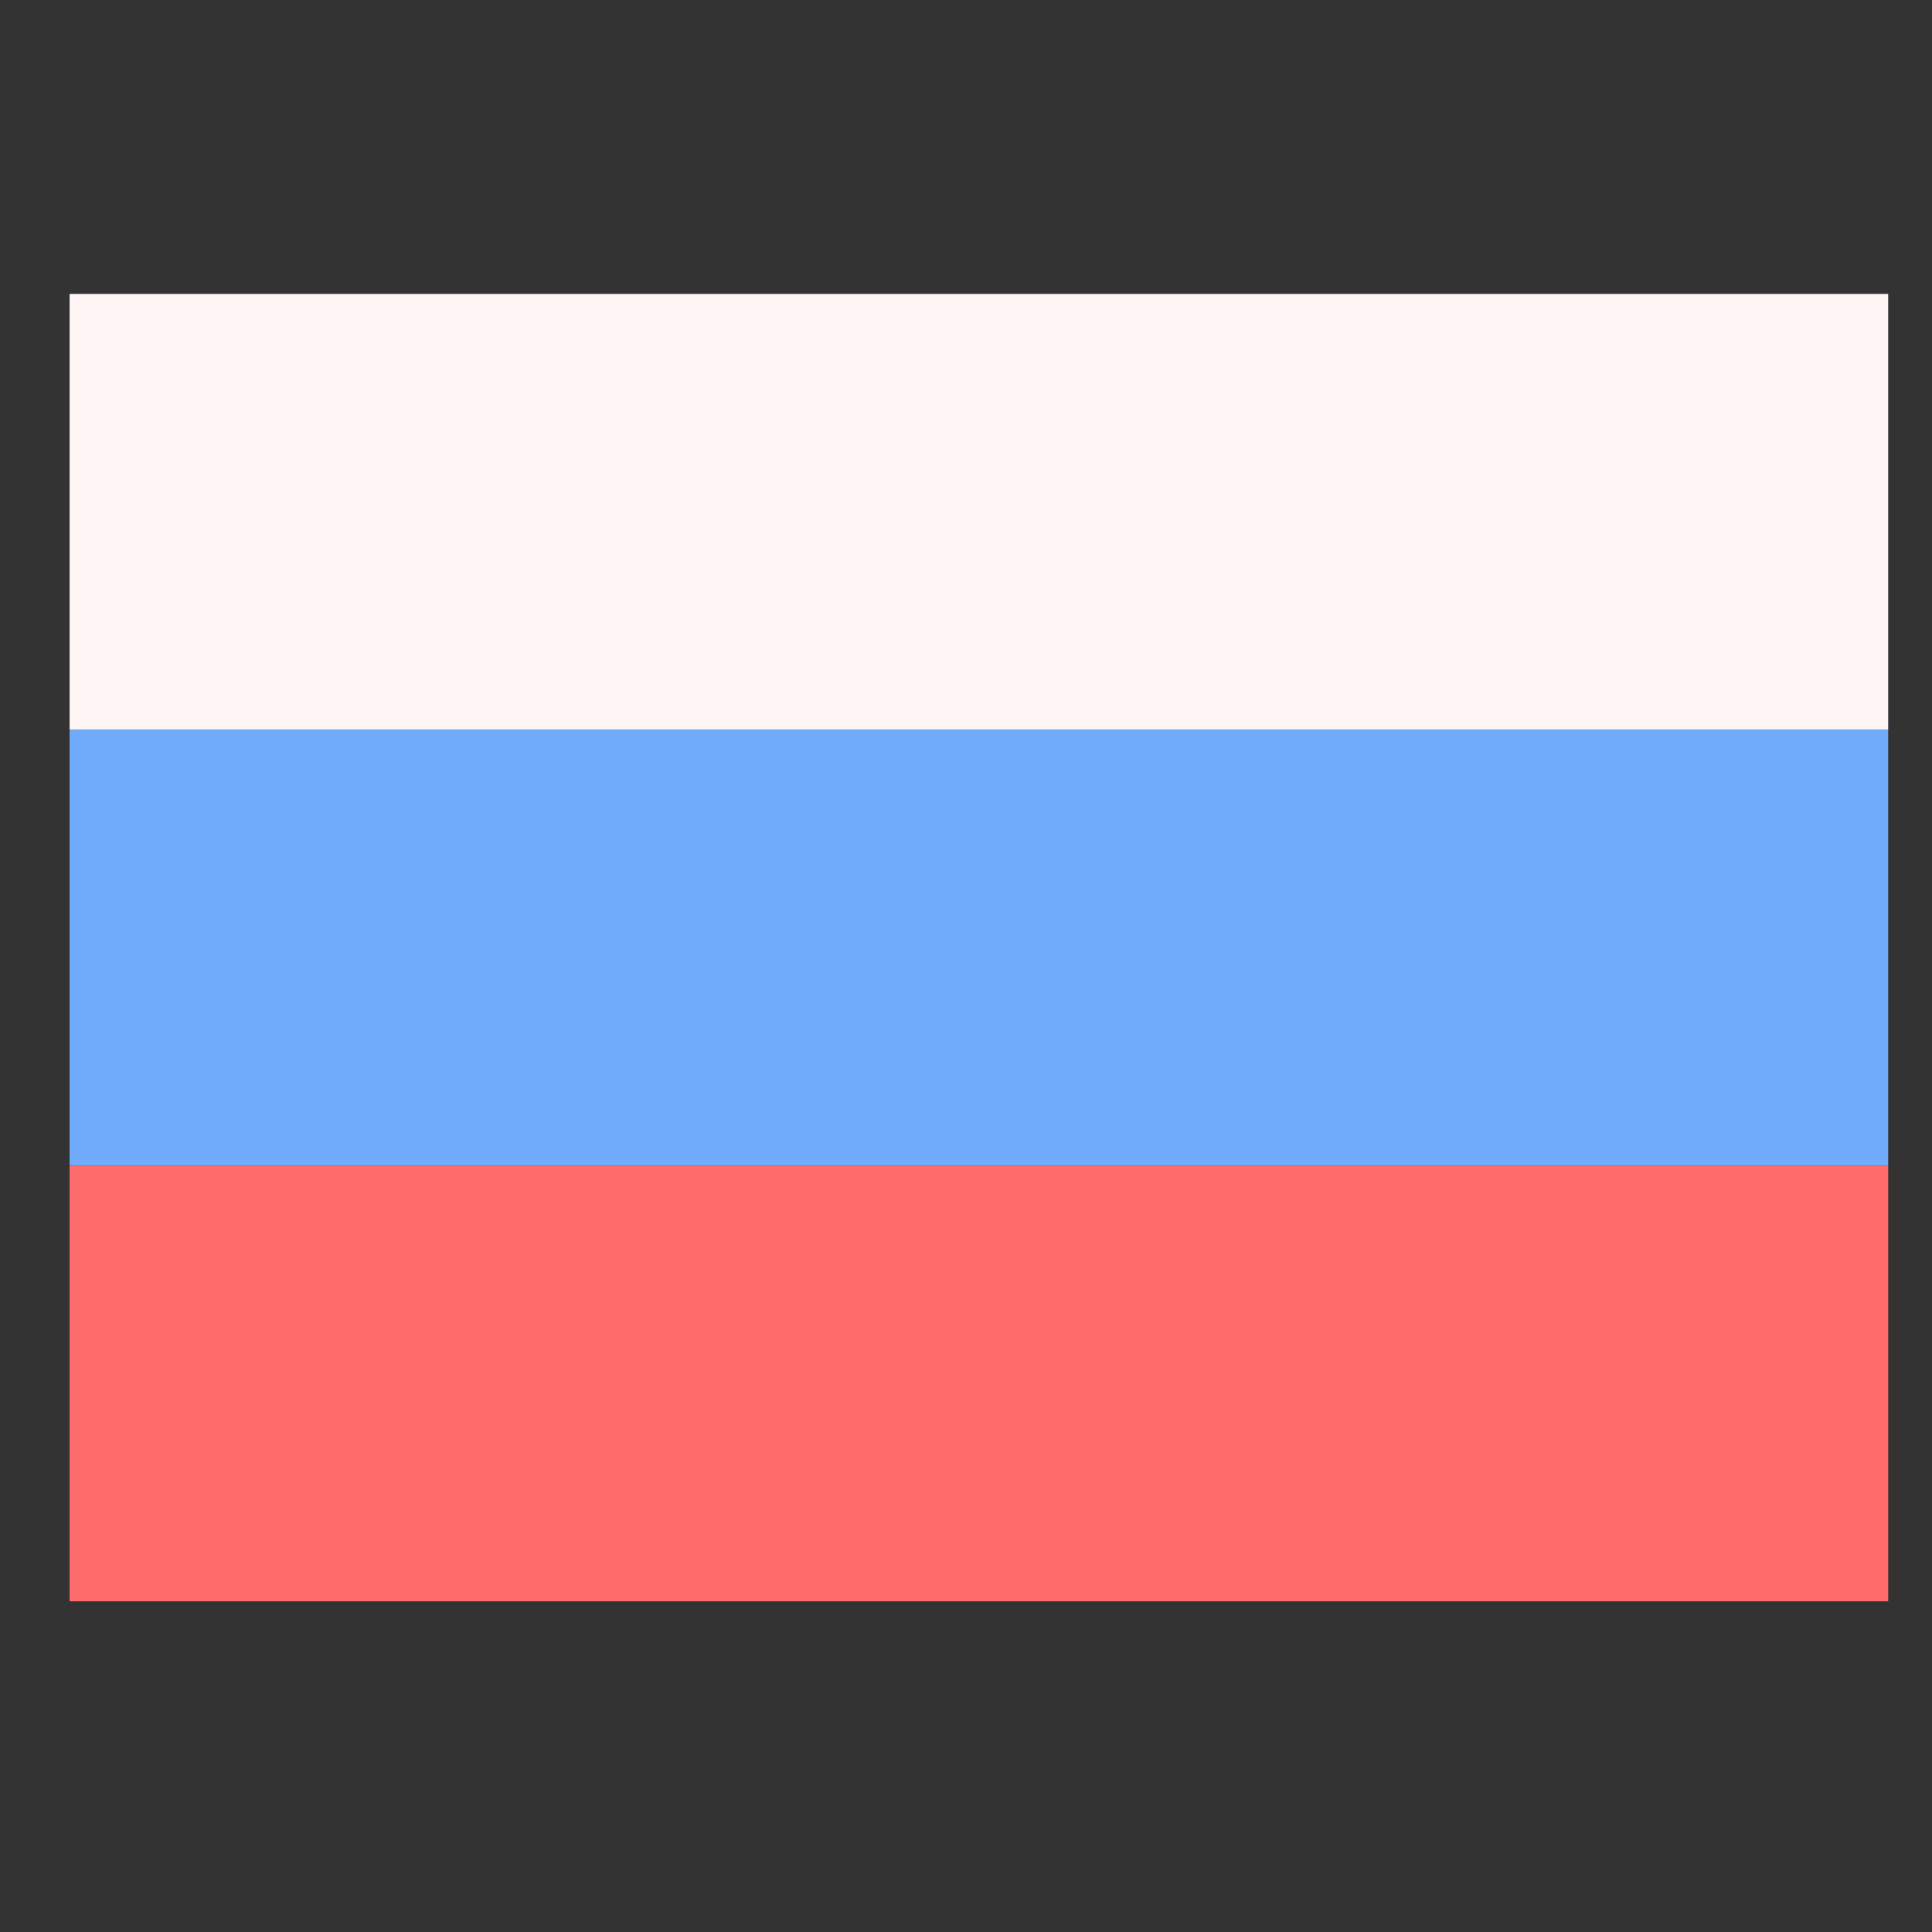
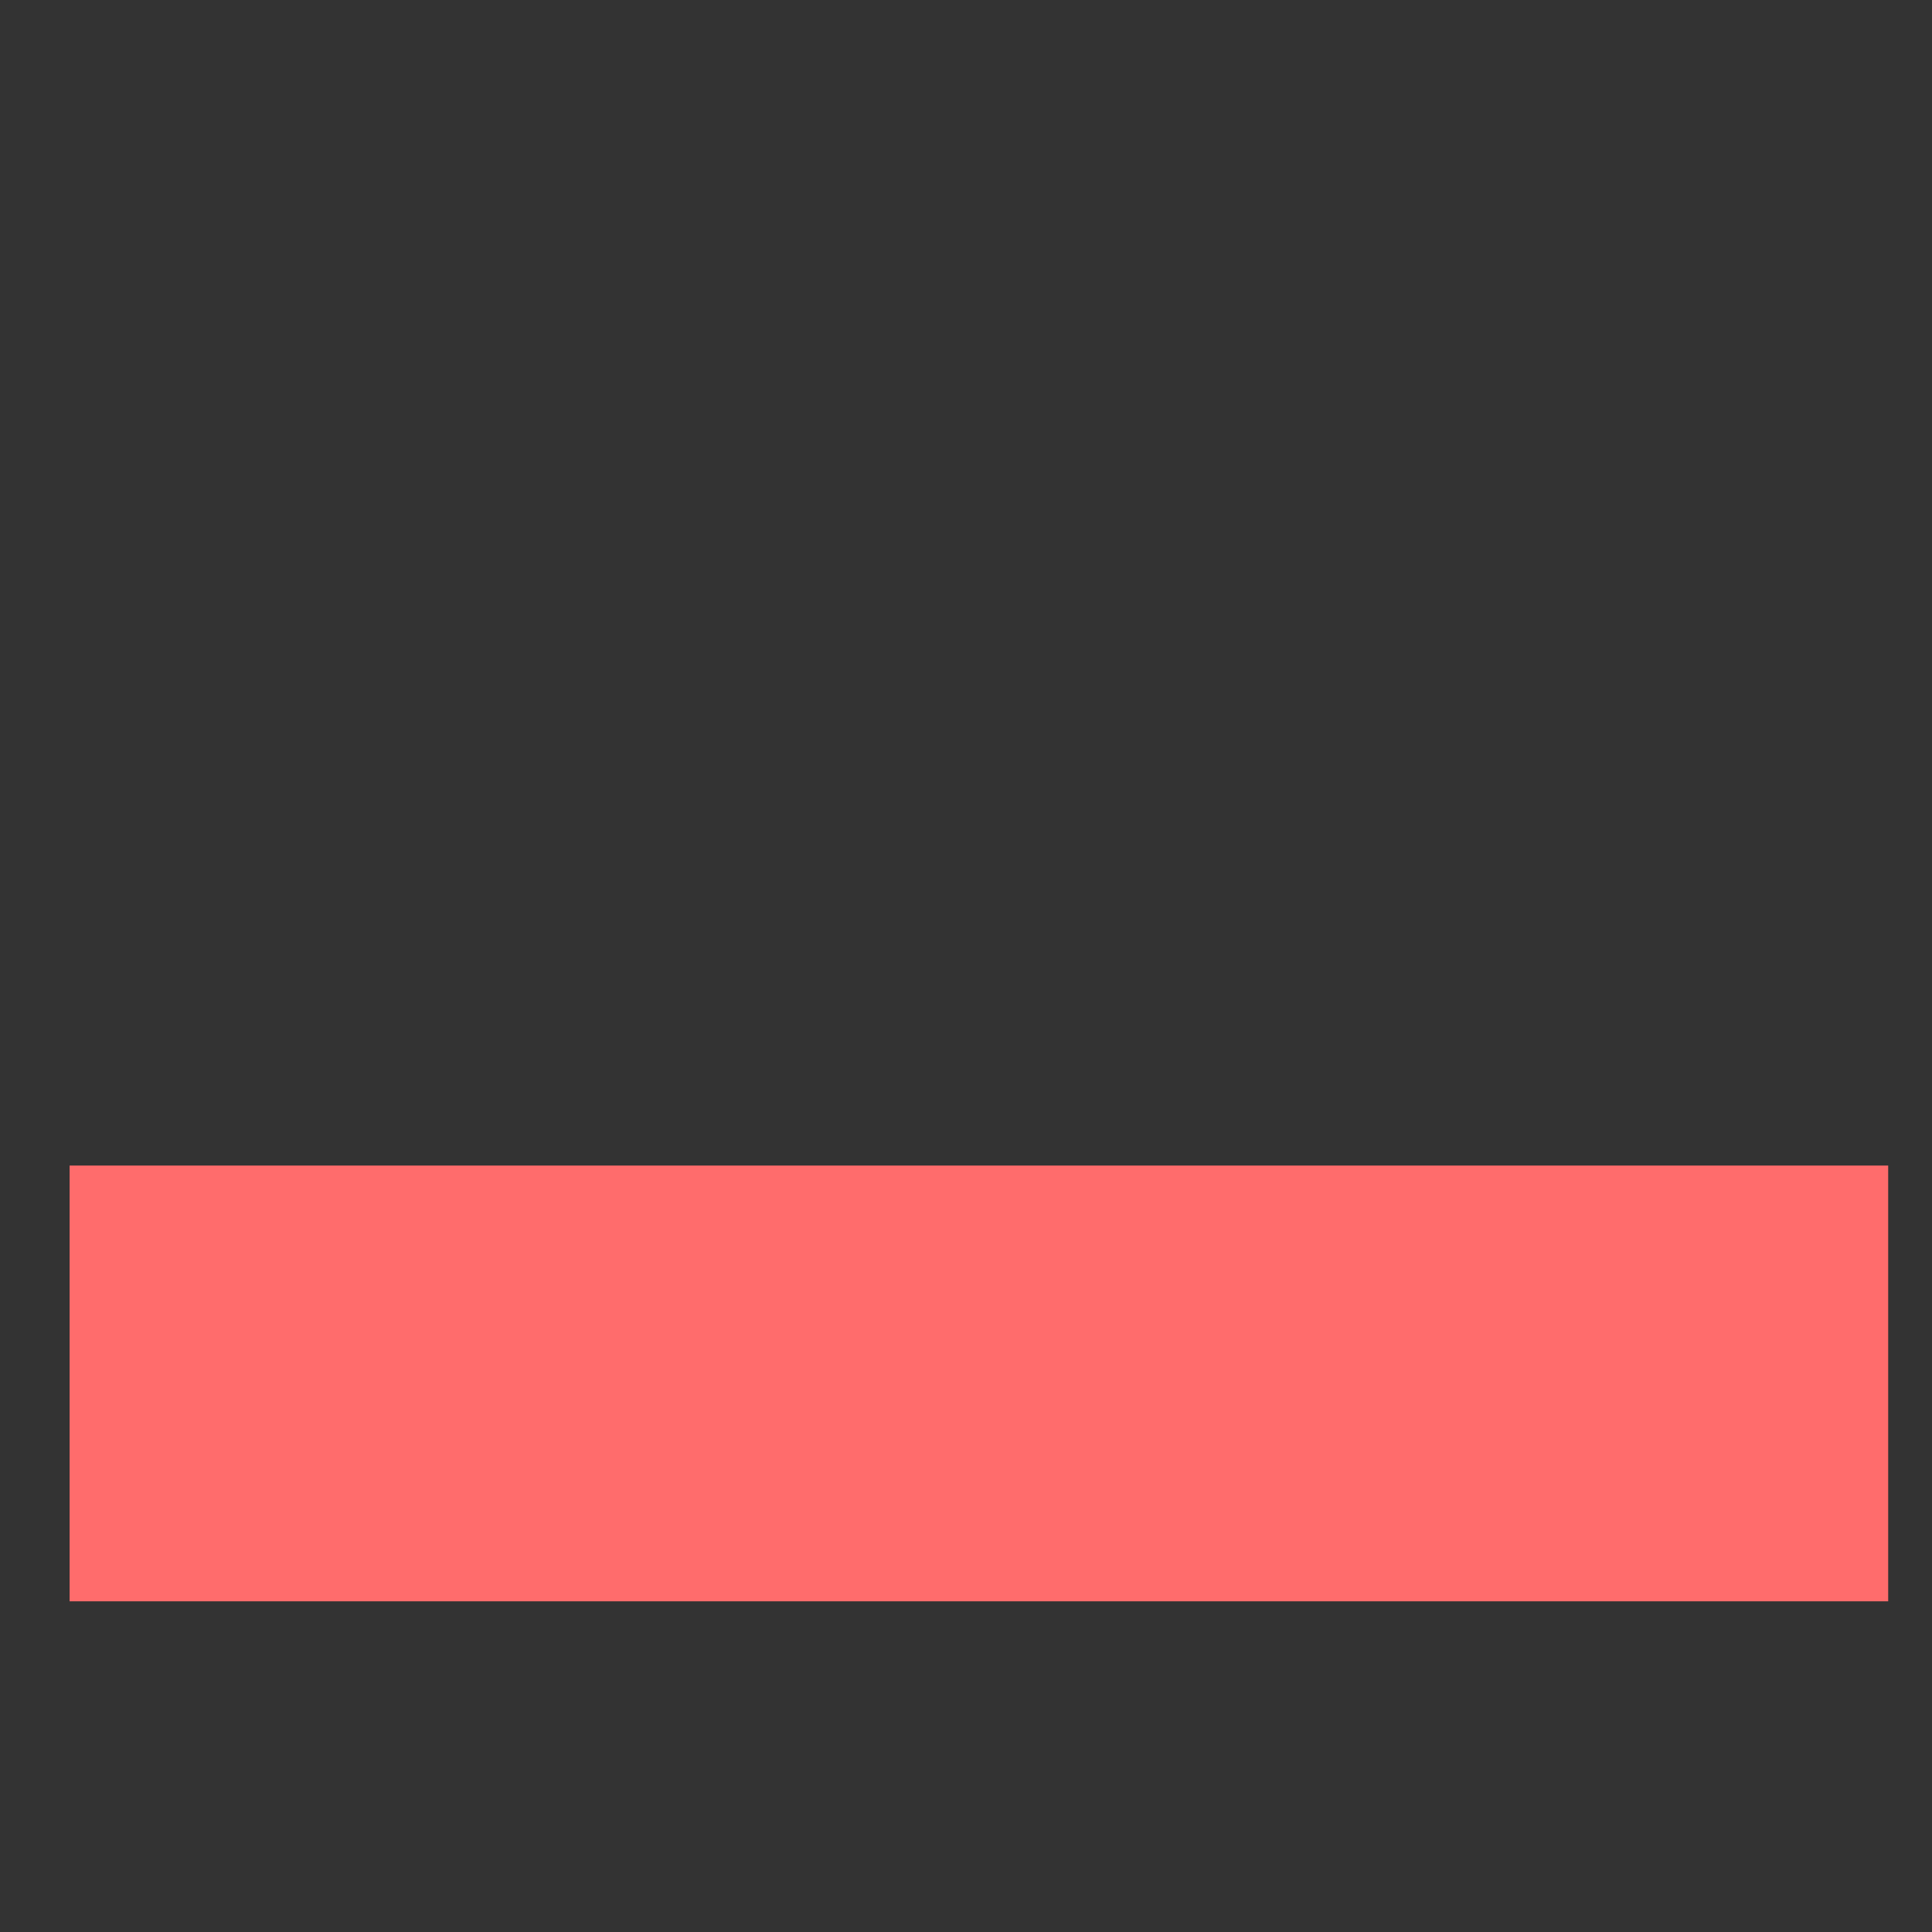
<svg xmlns="http://www.w3.org/2000/svg" width="31" height="31" viewBox="0 0 31 31" fill="none">
  <rect x="0" y="0" width="31" height="31" fill="#333333" stroke="none" />
  <g clip-path="url(#clip0_2:9948)">
-     <path d="M1.117 4.716H30.297V11.709H1.117V4.716Z" fill="#FFF5F5" />
-     <path d="M1.117 11.709H30.297V18.701H1.117V11.709Z" fill="#70ACFB" />
    <path d="M1.117 18.702H30.297V25.694H1.117V18.702Z" fill="#FF6C6C" />
  </g>
  <defs>
    <clipPath id="clip0_2:9948">
      <rect width="30" height="30" fill="white" transform="translate(0.707 0.205)" />
    </clipPath>
  </defs>
</svg>